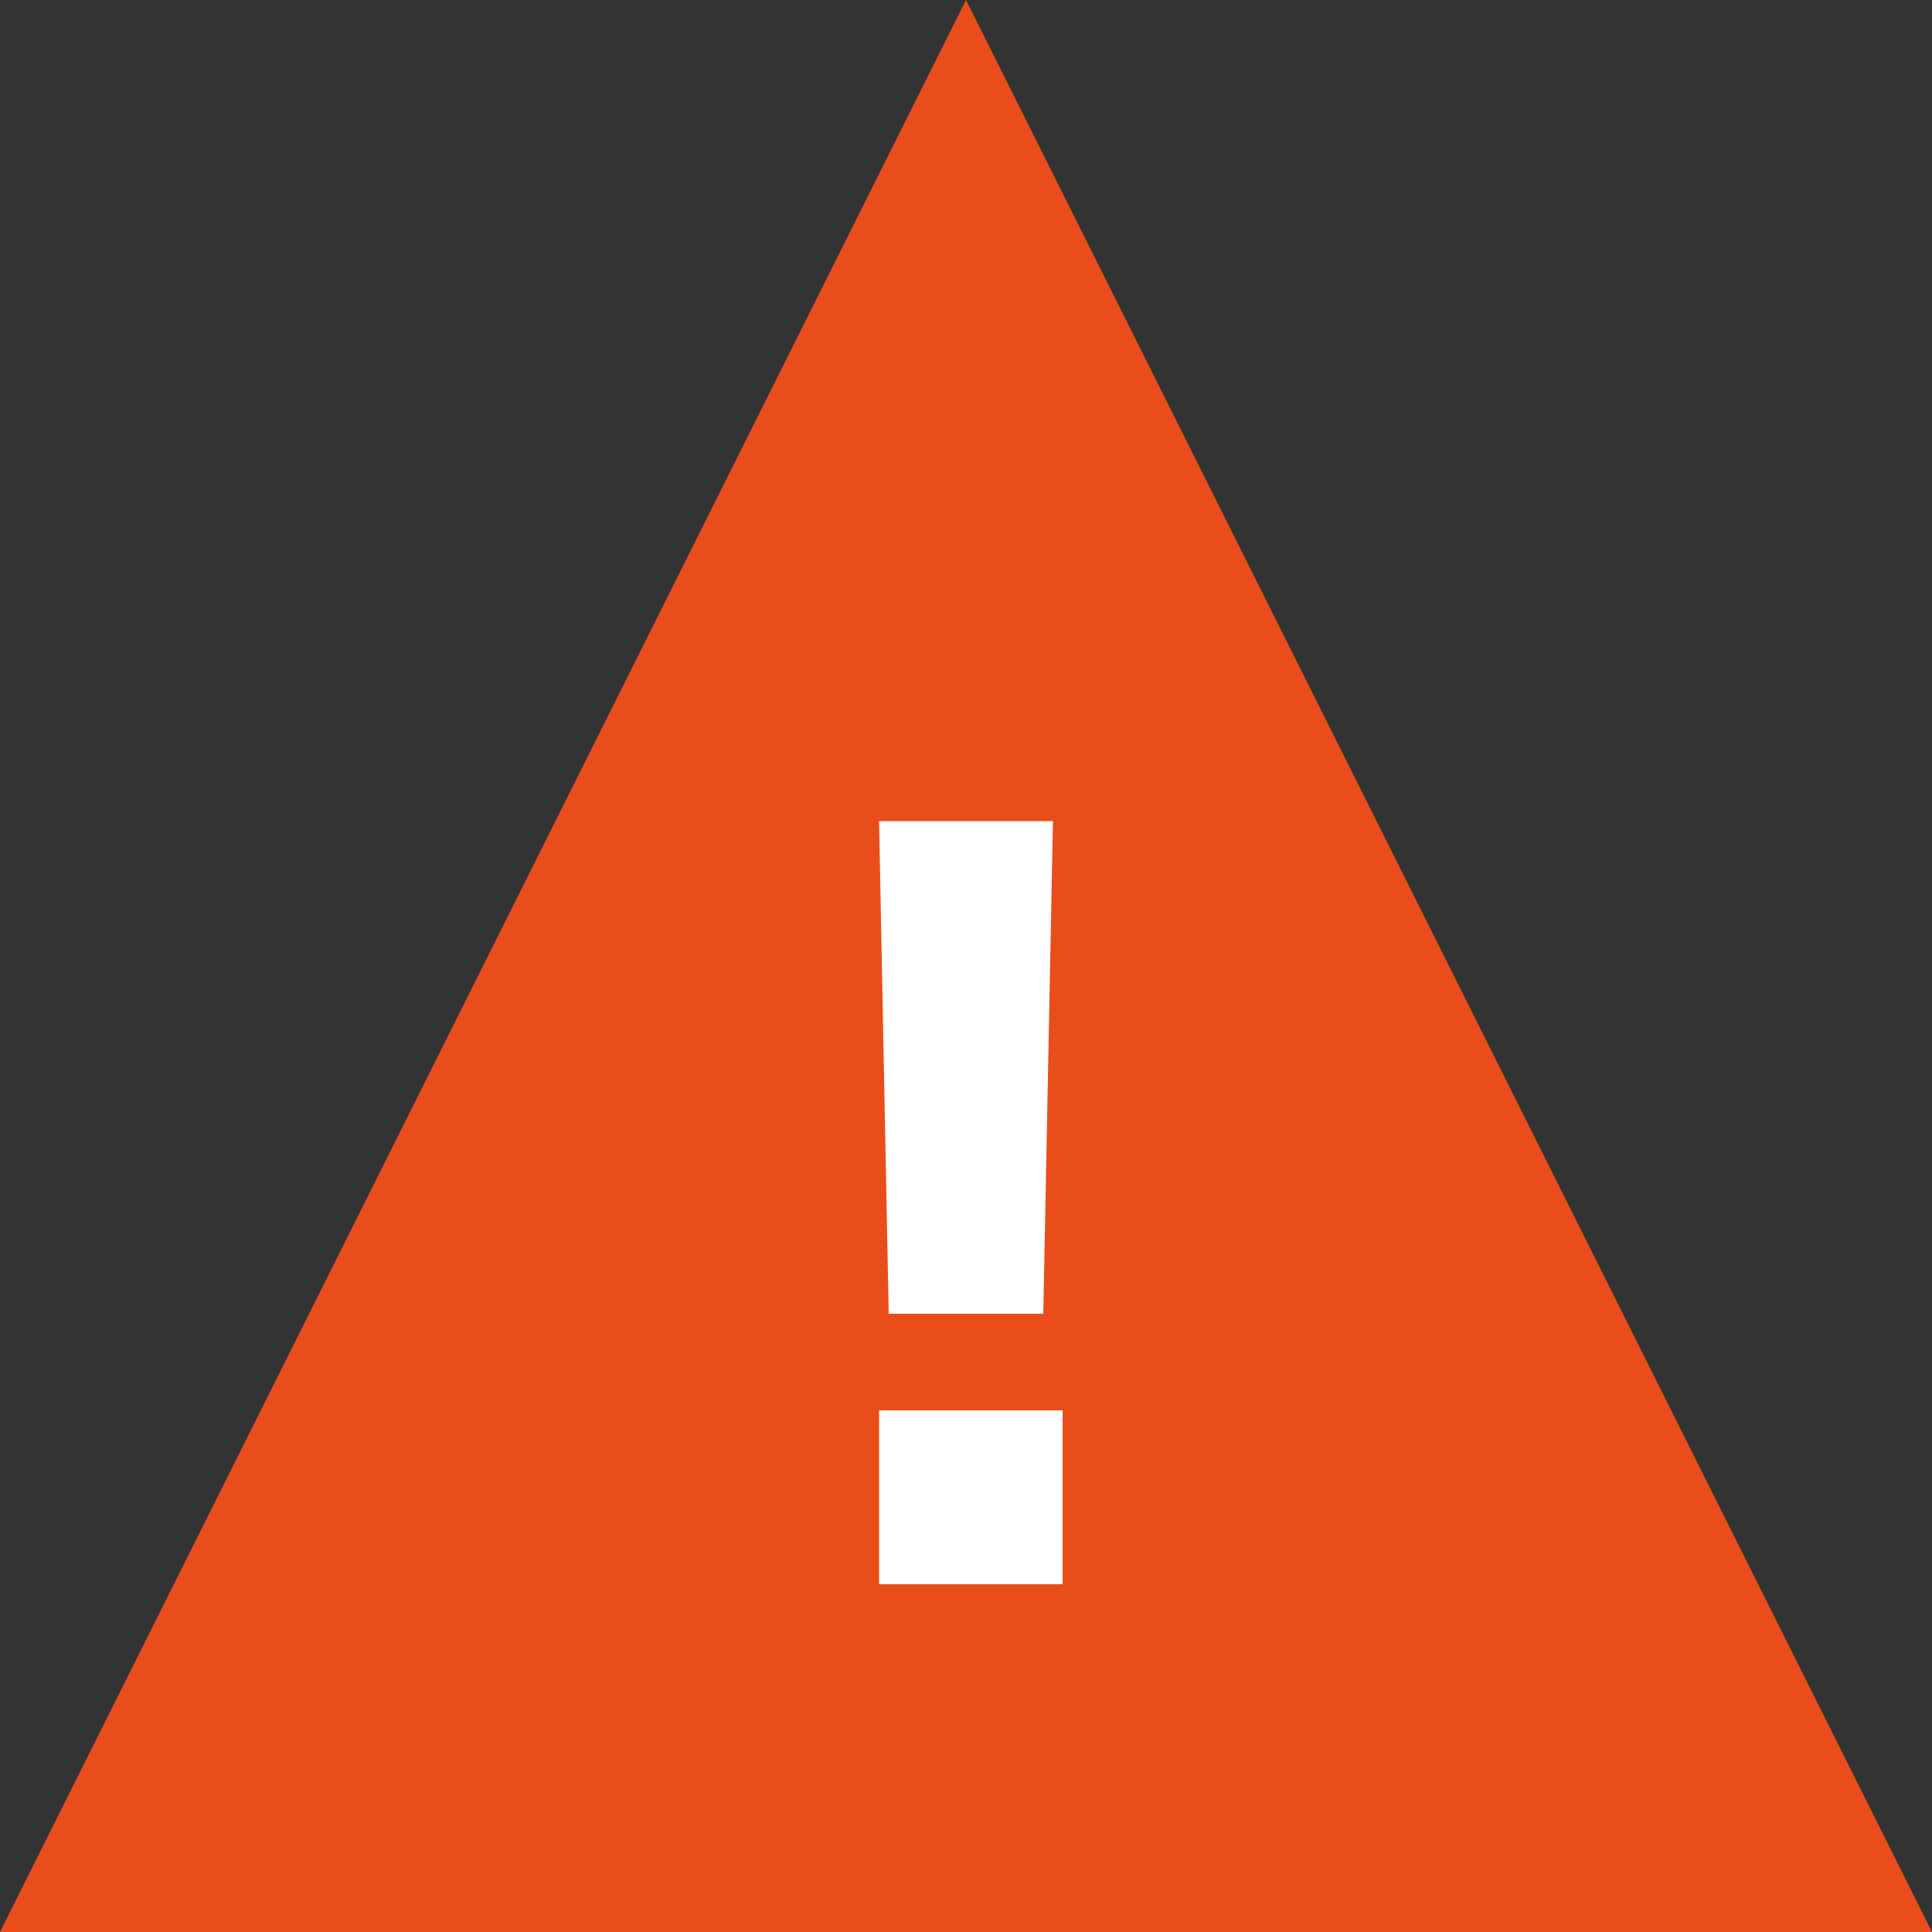
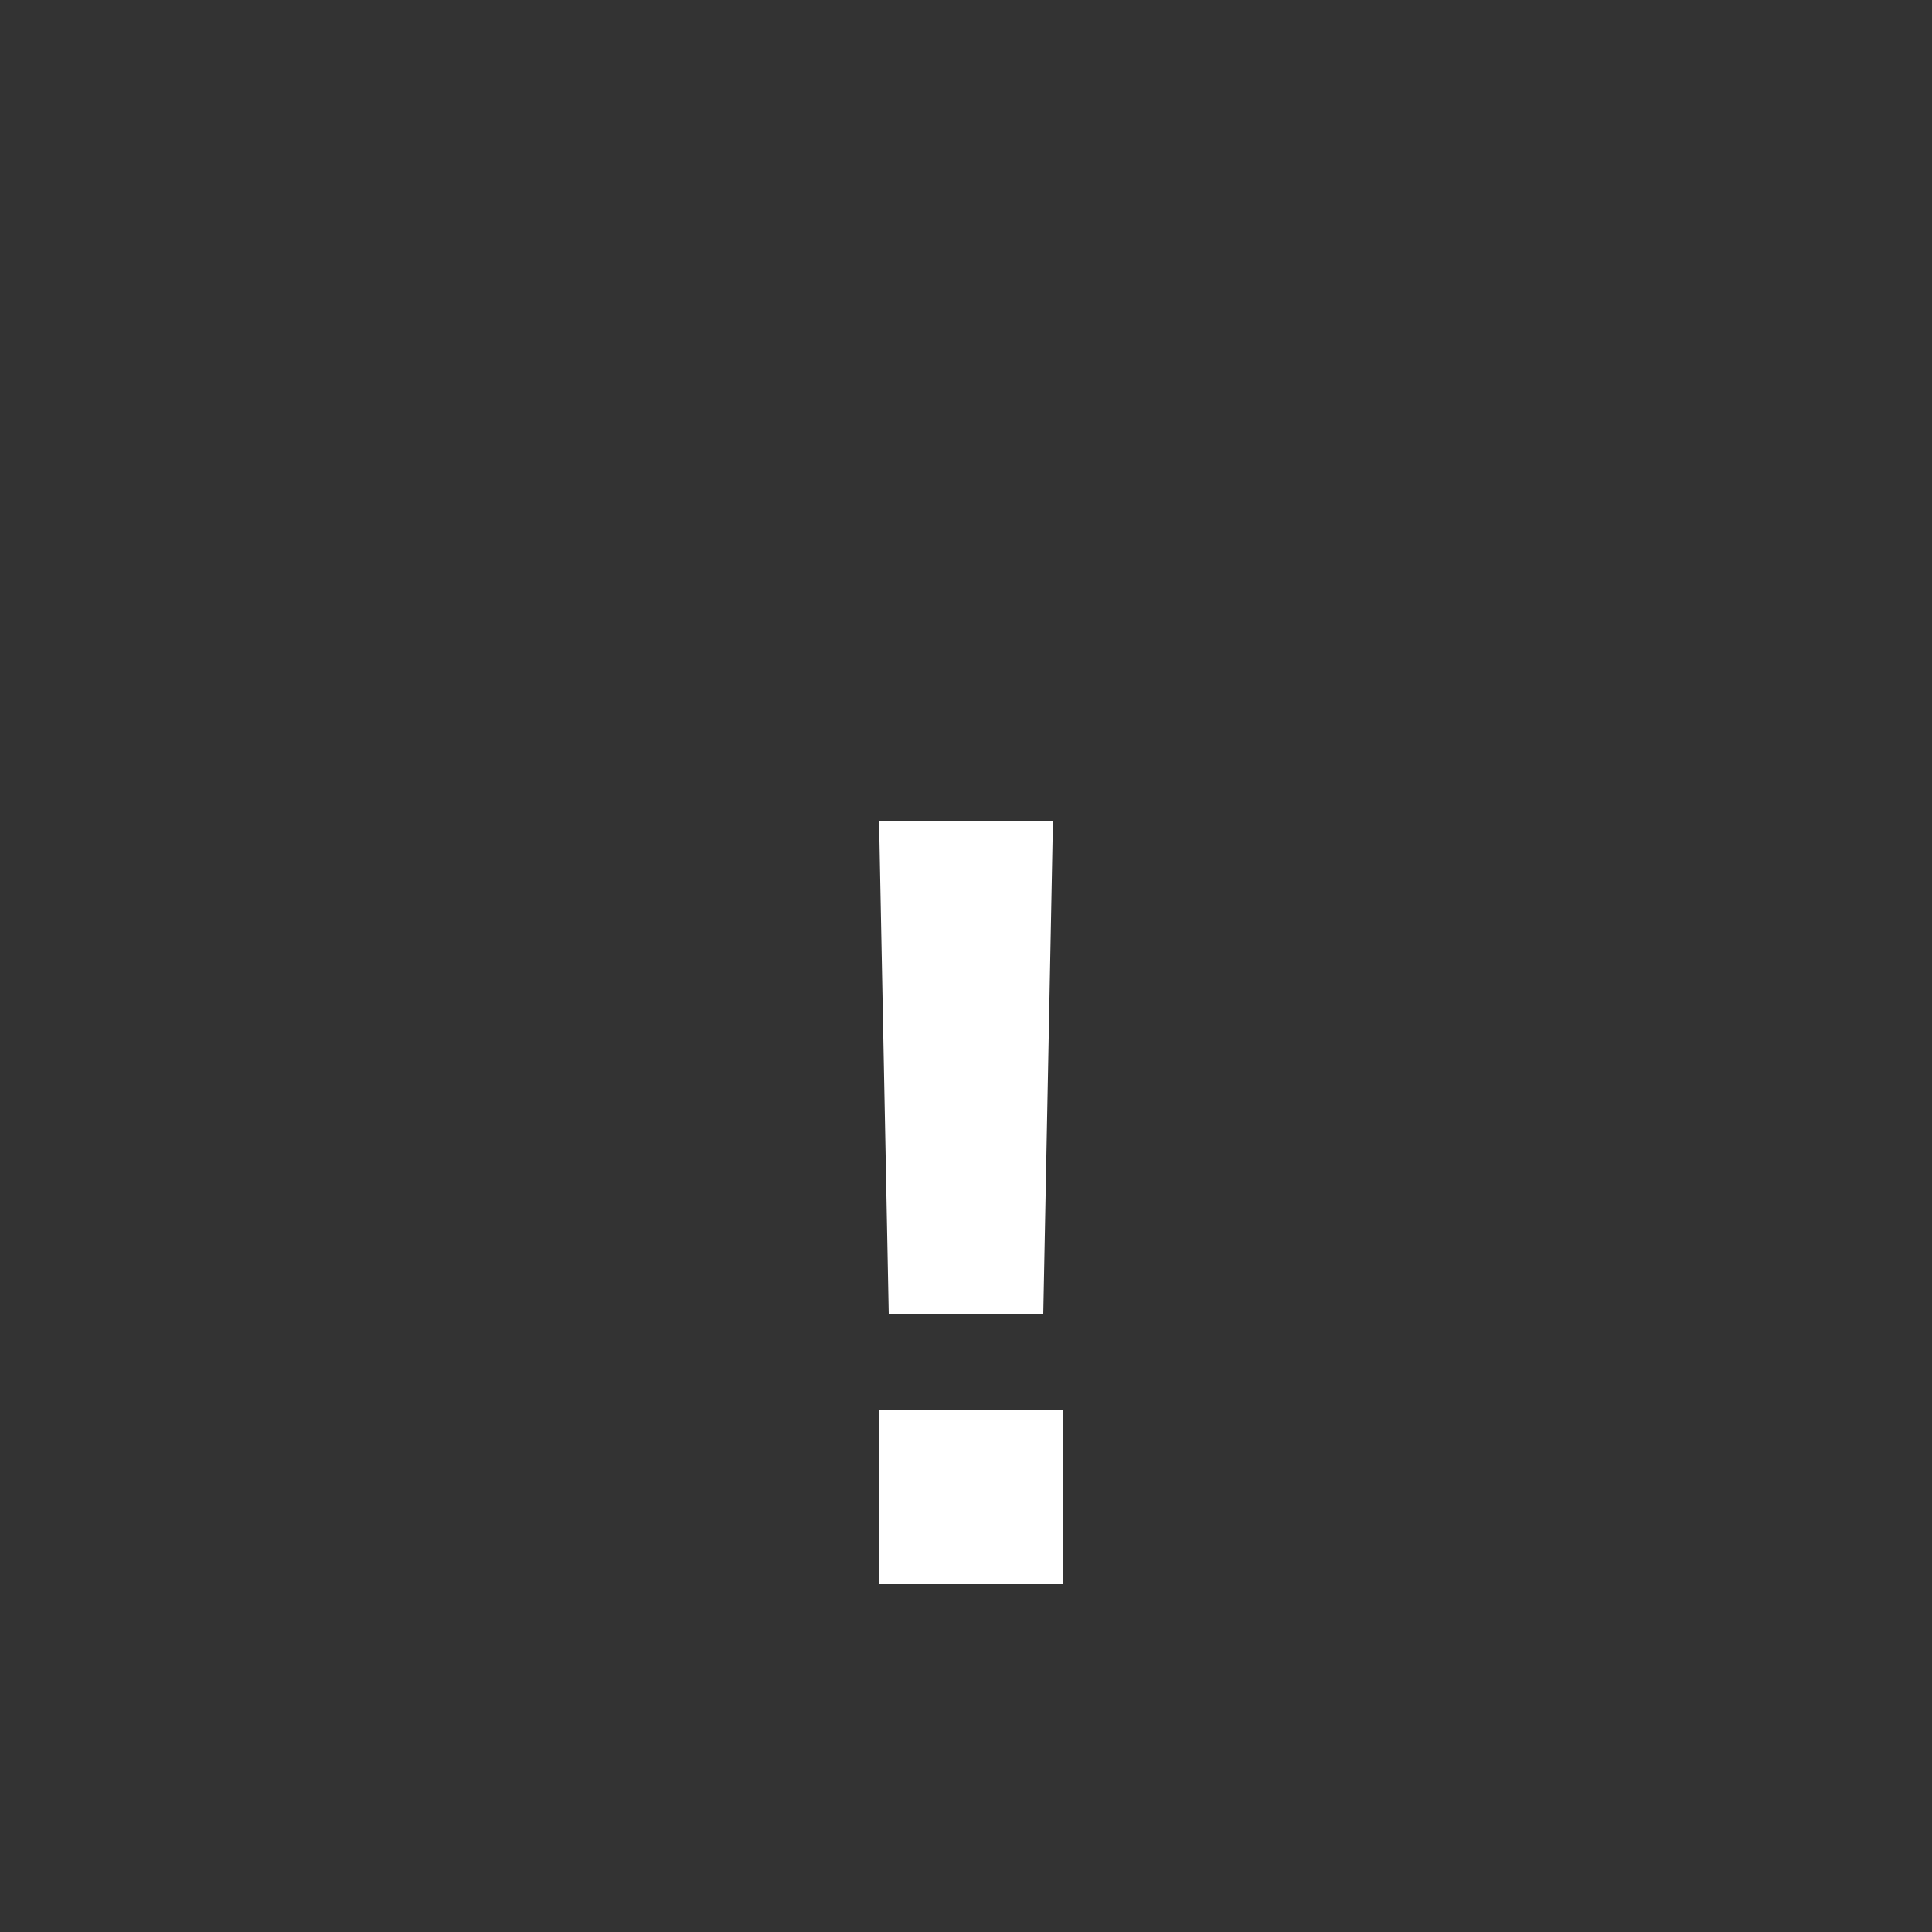
<svg xmlns="http://www.w3.org/2000/svg" version="1.1" width="10px" height="10px" id="Layer_1" x="0px" y="0px" viewBox="0 0 20 20" style="enable-background:new 0 0 20 20;" xml:space="preserve">
  <rect x="0" y="0" width="20" height="20" fill="#333333" stroke="none" />
  <style type="text/css">
	.st0{fill:#E94E1A;}
	.st1{fill:#FFFFFF;}
</style>
-   <polygon class="st0" points="0,20 10,0 20,20 " />
  <g>
-     <path class="st1" d="M9.1,14.6h1.9v1.8H9.1V14.6z M9.1,8.5h1.8l-0.1,5.1H9.2L9.1,8.5z" />
+     <path class="st1" d="M9.1,14.6h1.9v1.8H9.1V14.6z M9.1,8.5h1.8l-0.1,5.1H9.2L9.1,8.5" />
  </g>
</svg>